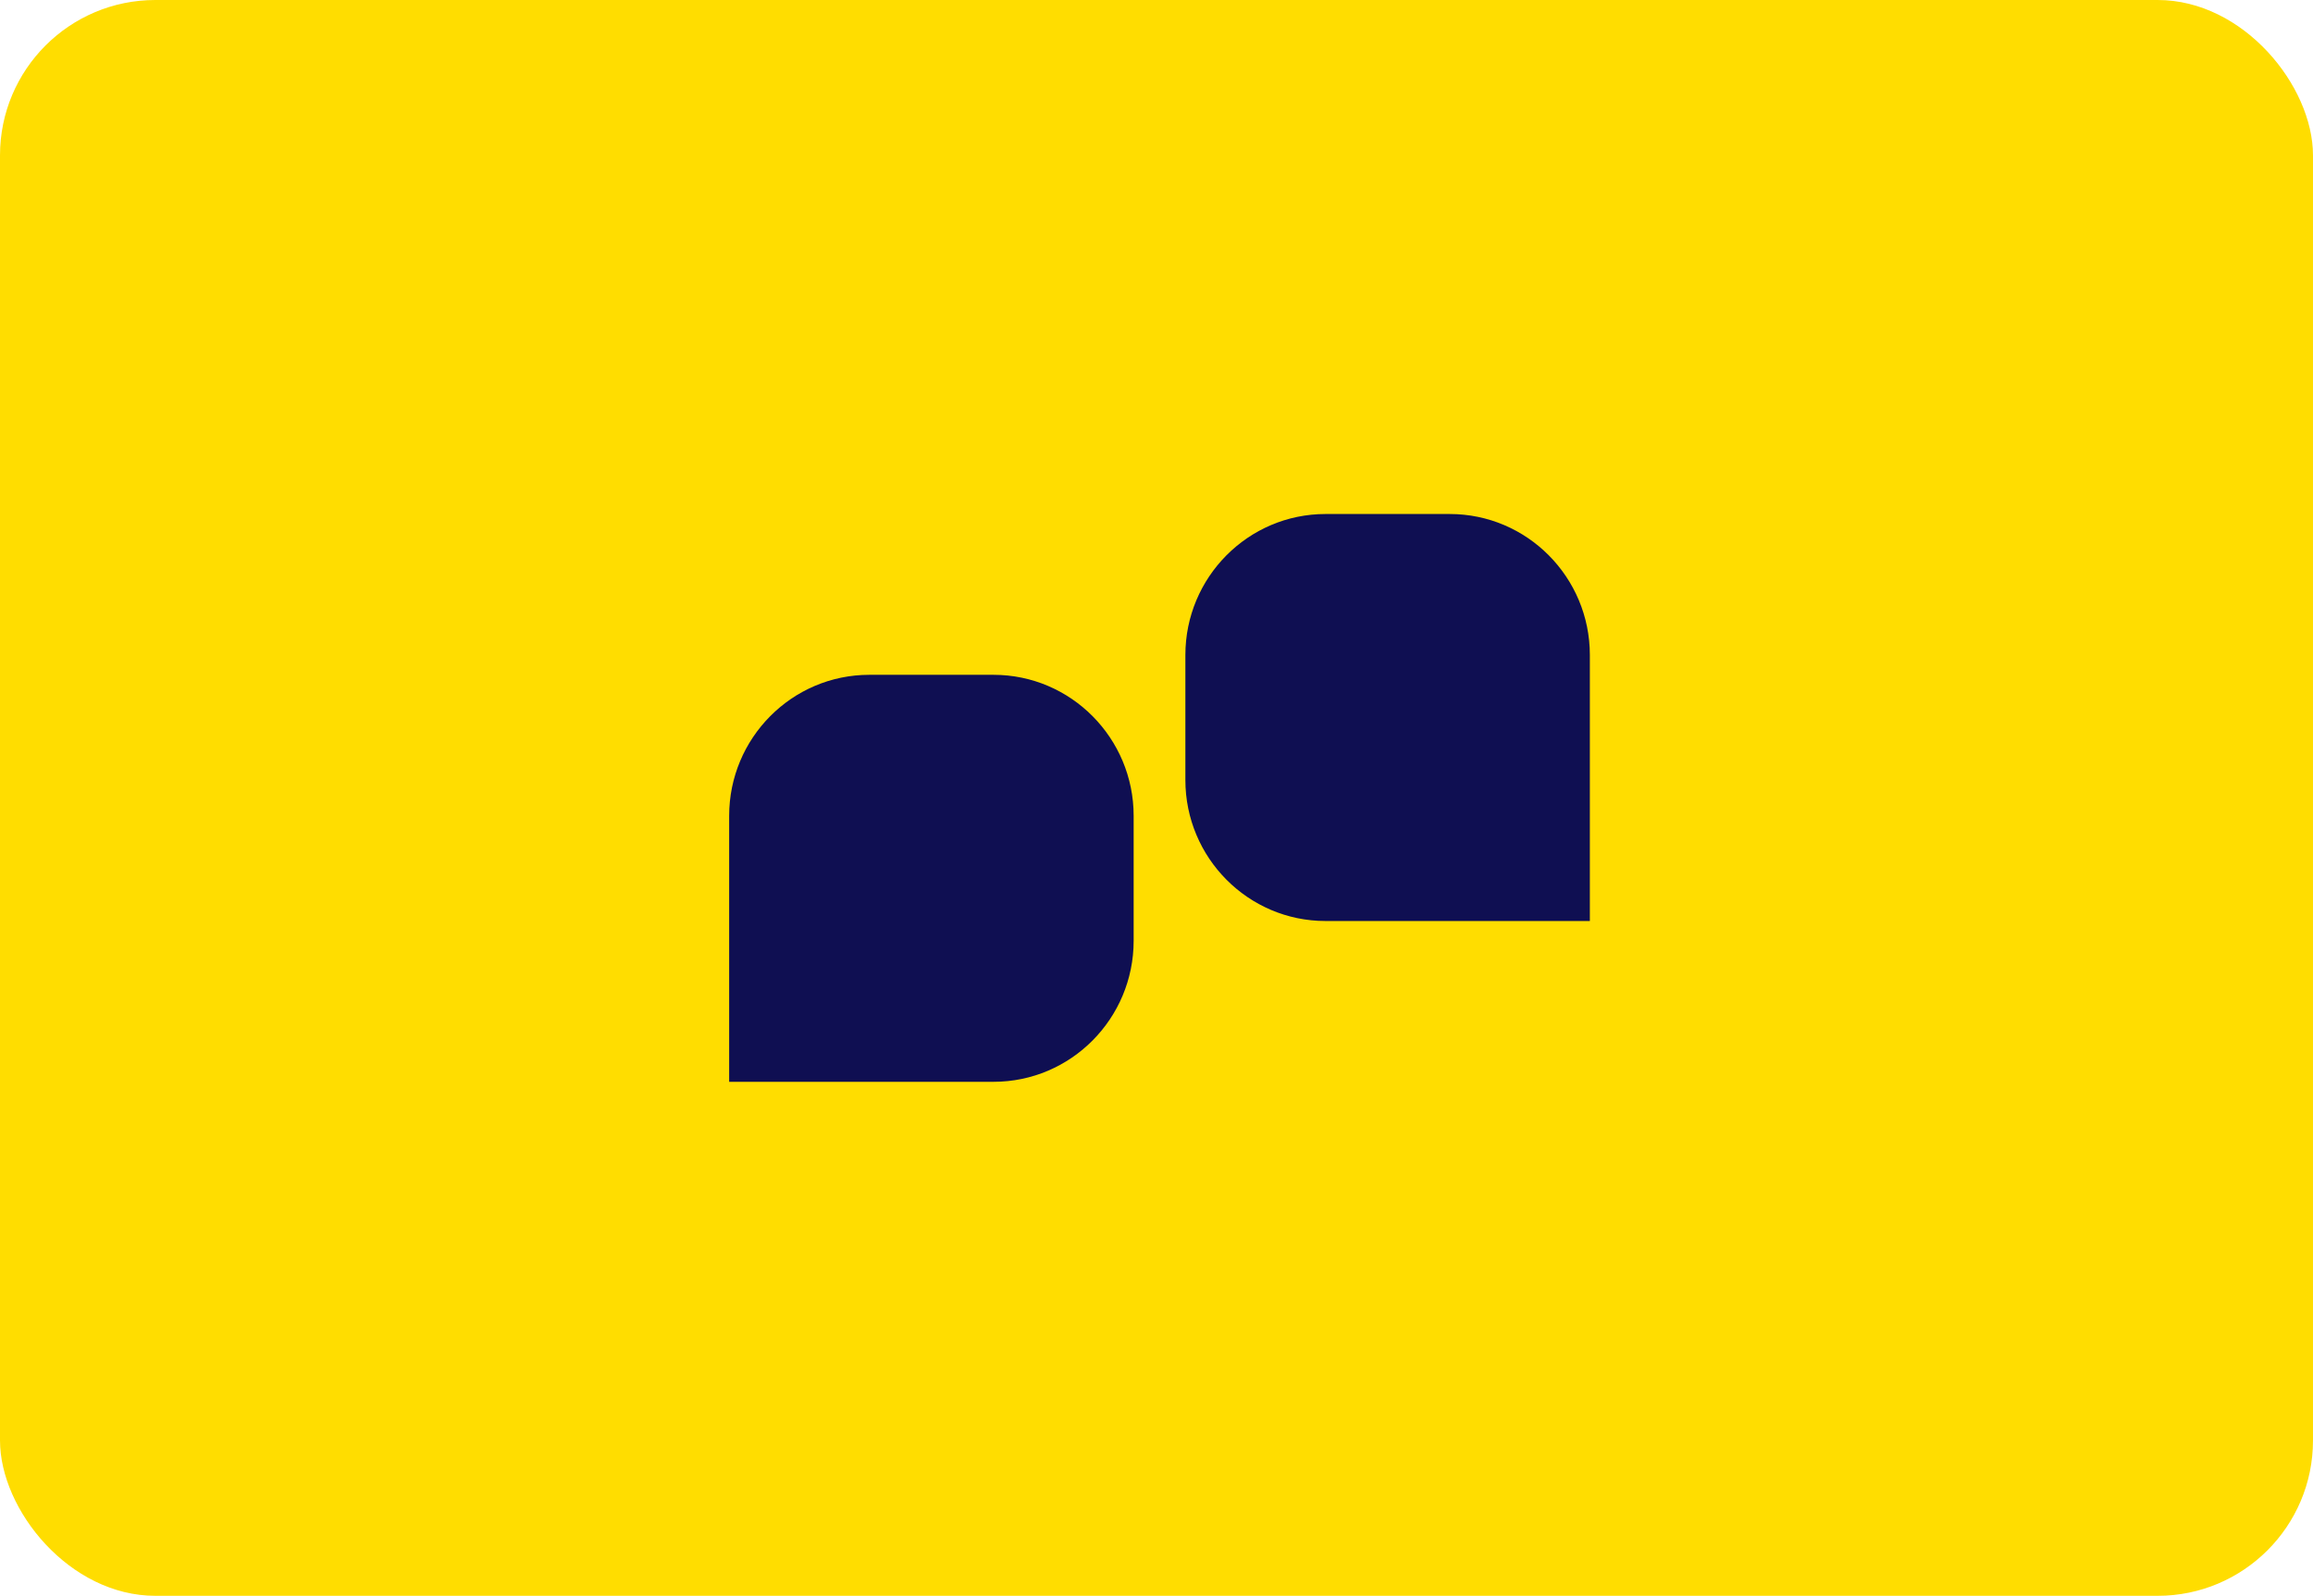
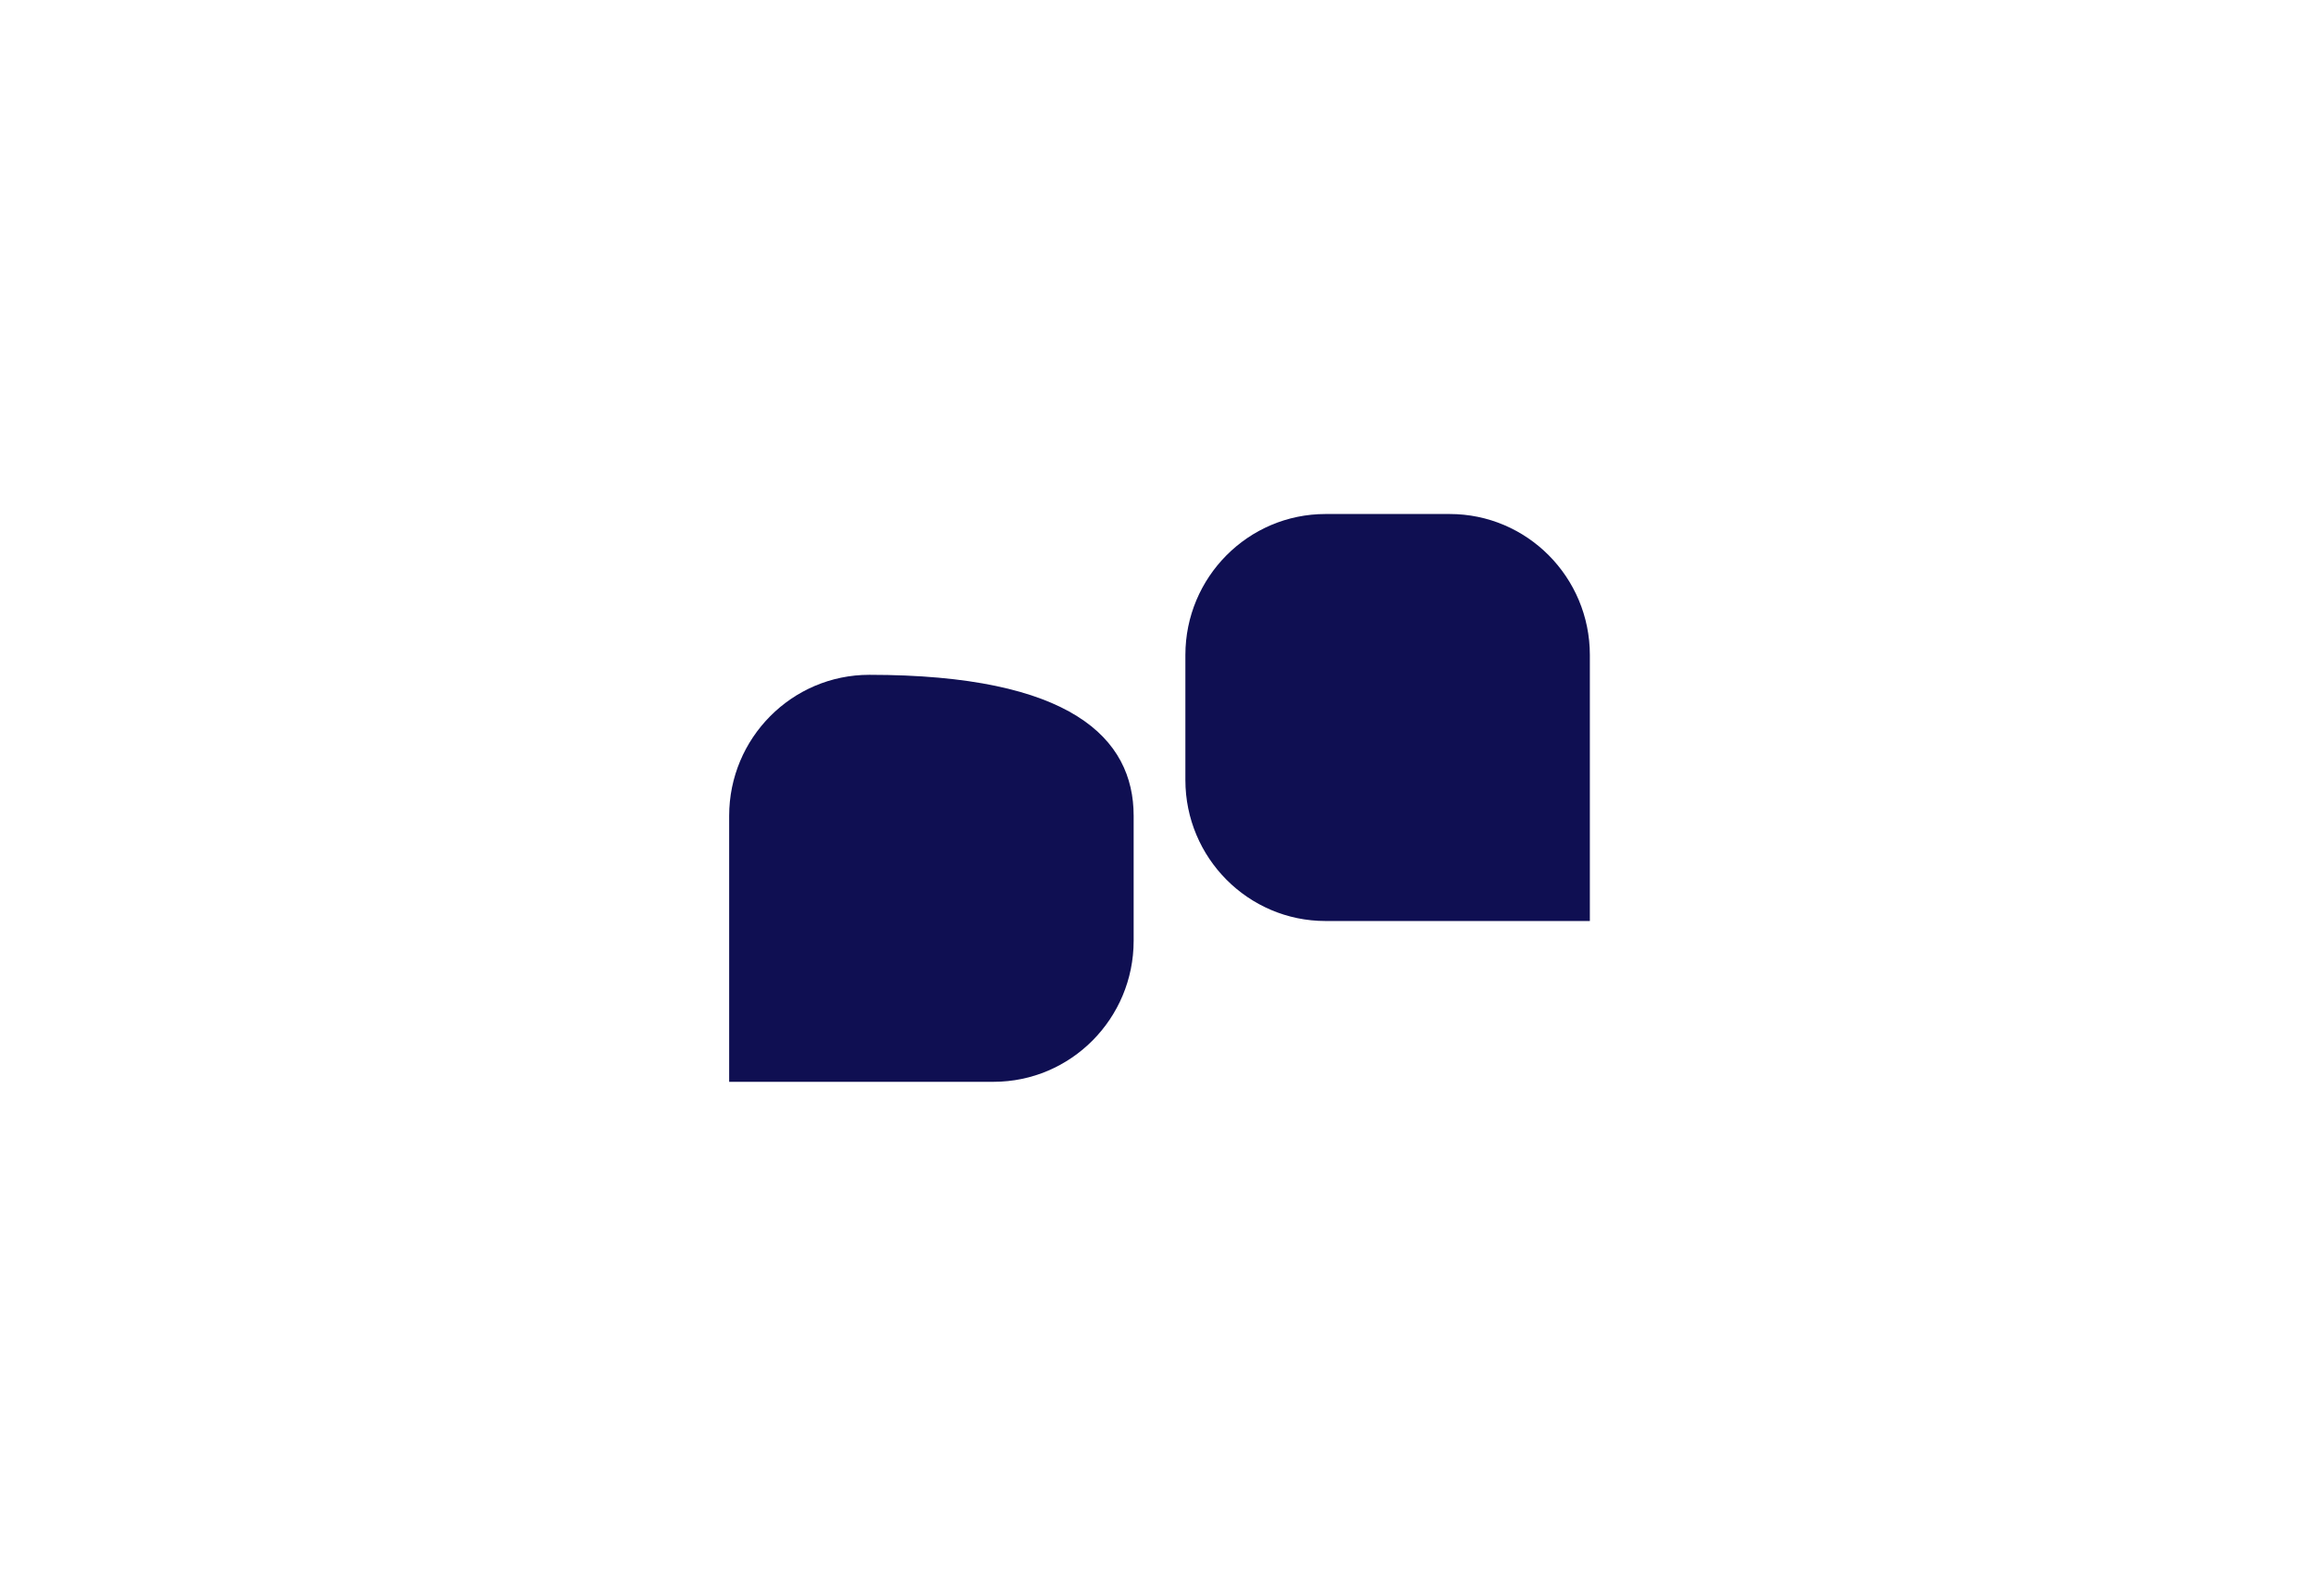
<svg xmlns="http://www.w3.org/2000/svg" width="387" height="267" viewBox="0 0 387 267" fill="none">
-   <rect width="387" height="267" rx="26" fill="#FFDD00" />
  <path d="M221.784 86H242.555C255.501 86 266.007 96.572 266.007 109.598V154.096H221.784C208.845 154.096 198.332 143.524 198.332 130.498V109.598C198.332 96.572 208.838 86 221.784 86Z" fill="#0F0F52" />
-   <path d="M166.223 181H122V136.502C122 123.483 132.506 112.904 145.452 112.904H166.223C179.169 112.904 189.676 123.483 189.676 136.502V157.402C189.676 170.428 179.169 181 166.223 181Z" fill="#0F0F52" />
+   <path d="M166.223 181H122V136.502C122 123.483 132.506 112.904 145.452 112.904C179.169 112.904 189.676 123.483 189.676 136.502V157.402C189.676 170.428 179.169 181 166.223 181Z" fill="#0F0F52" />
</svg>